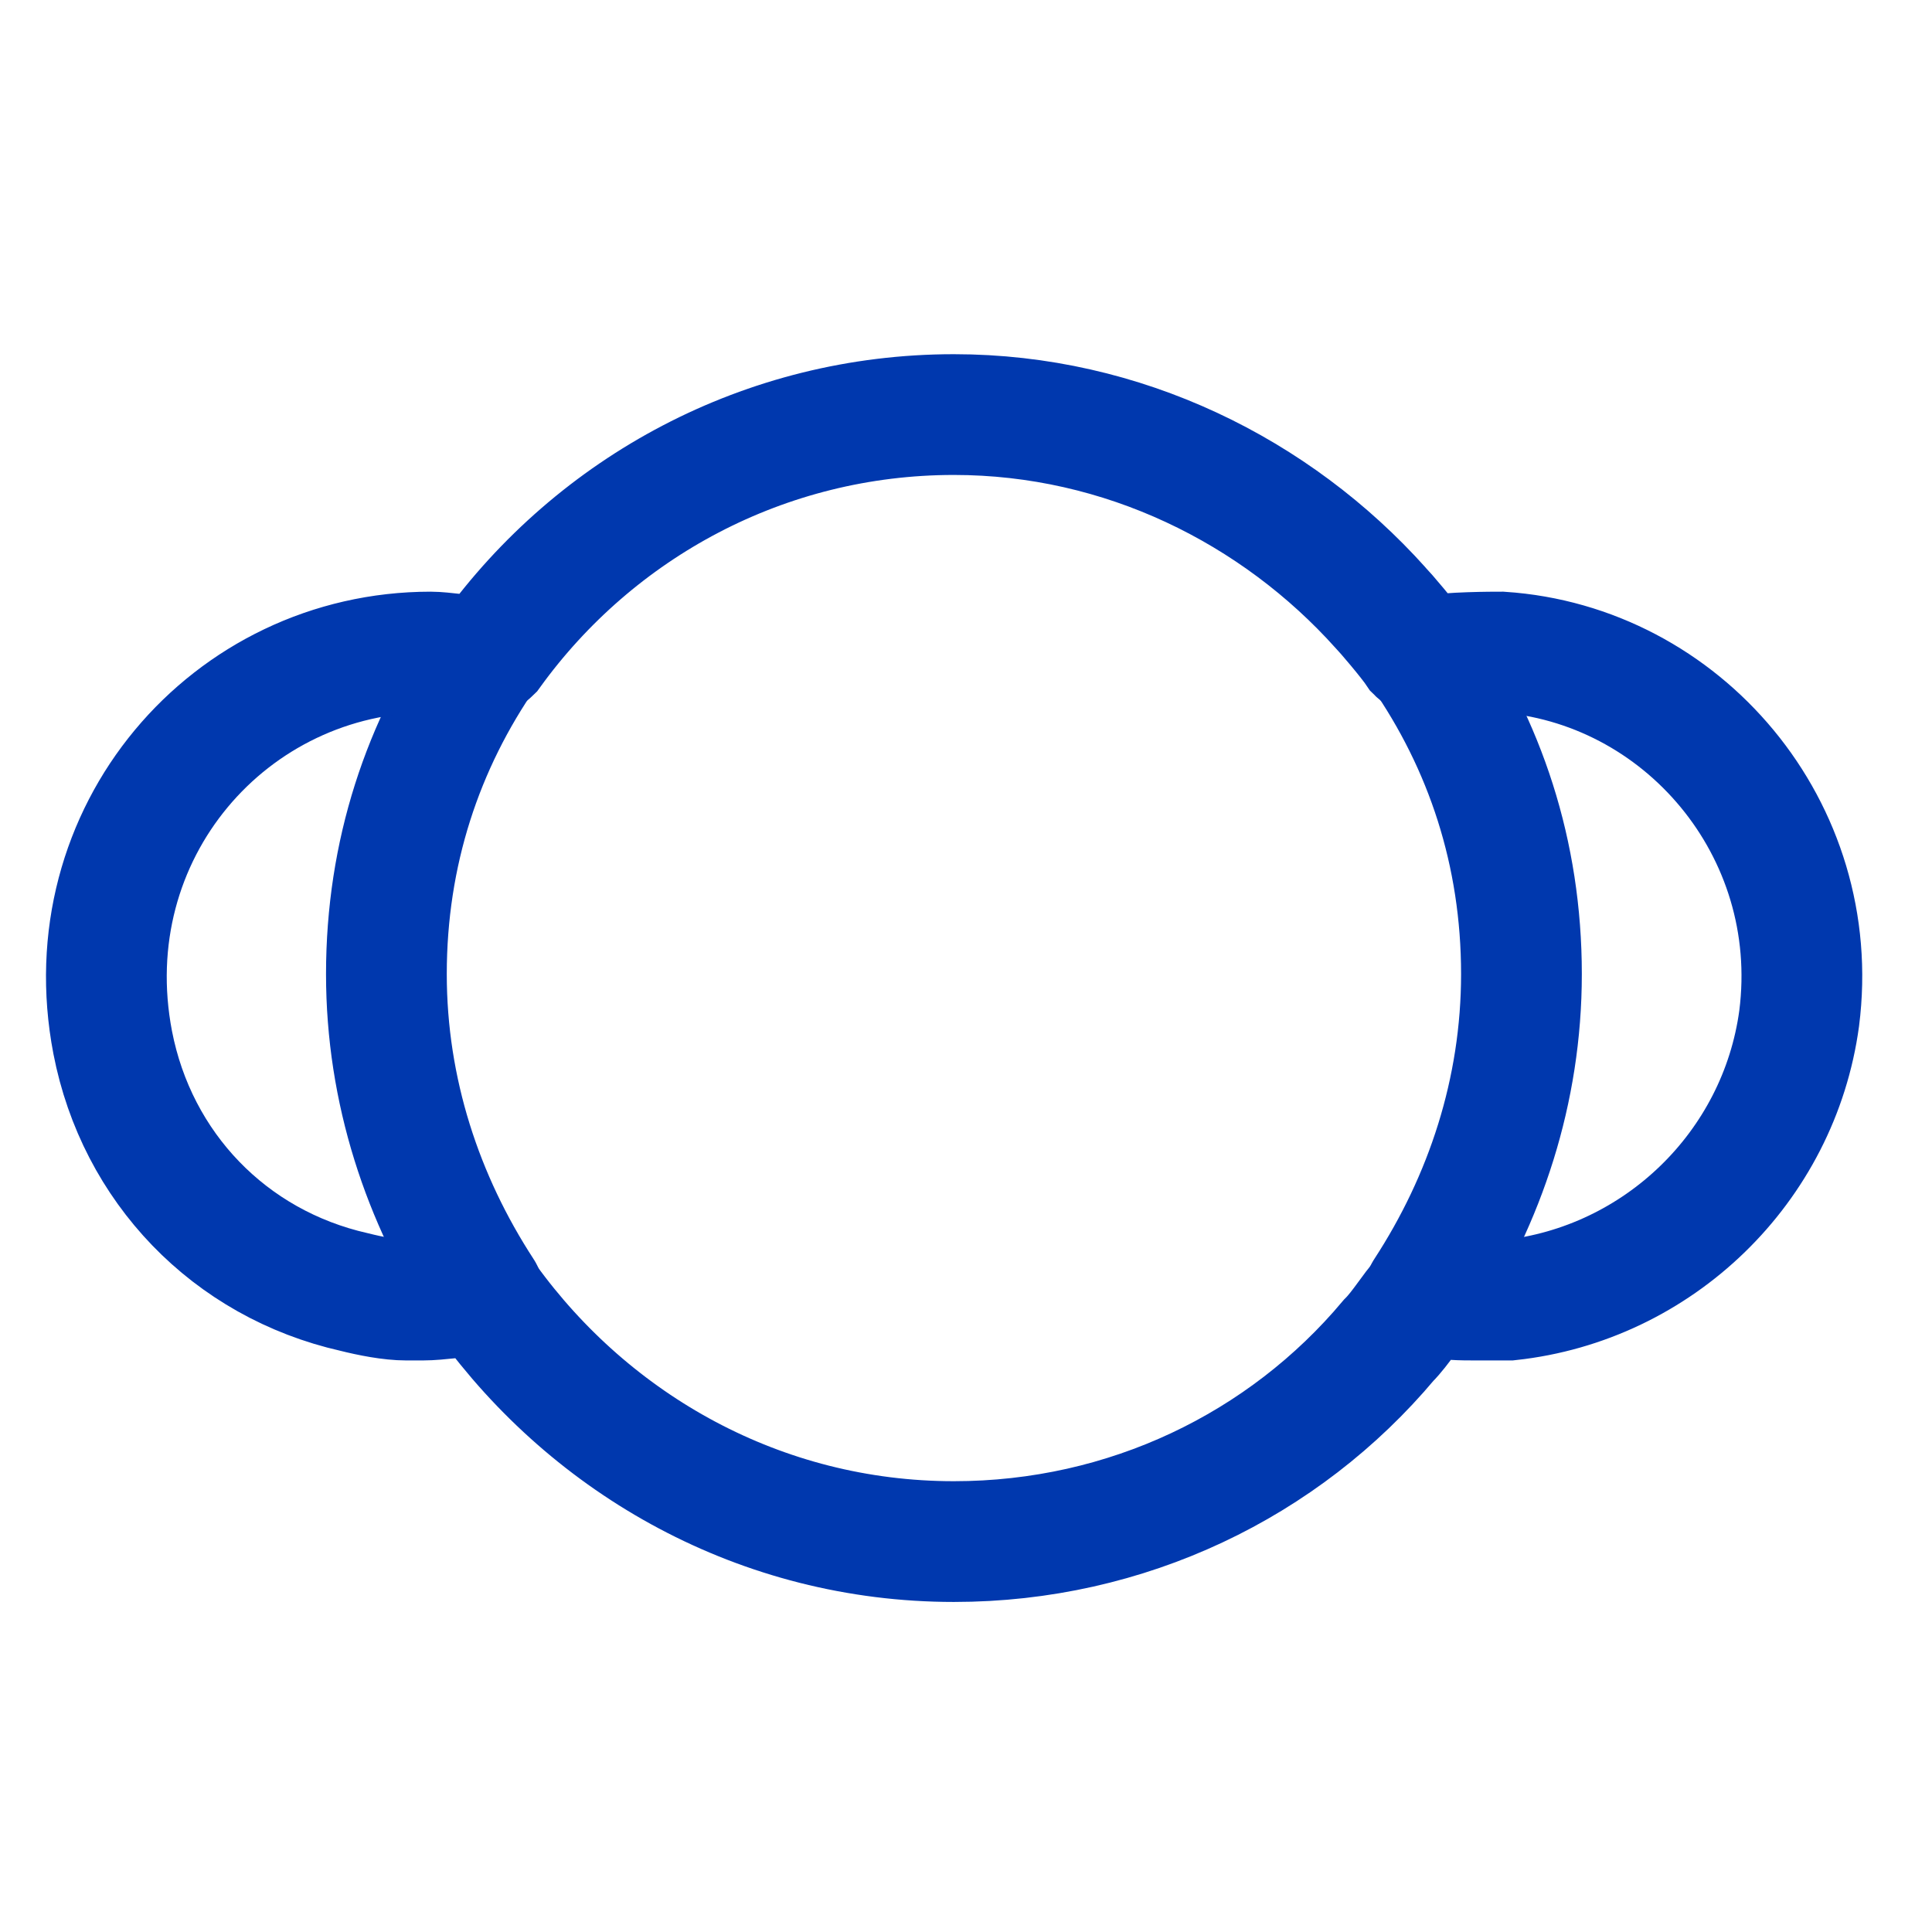
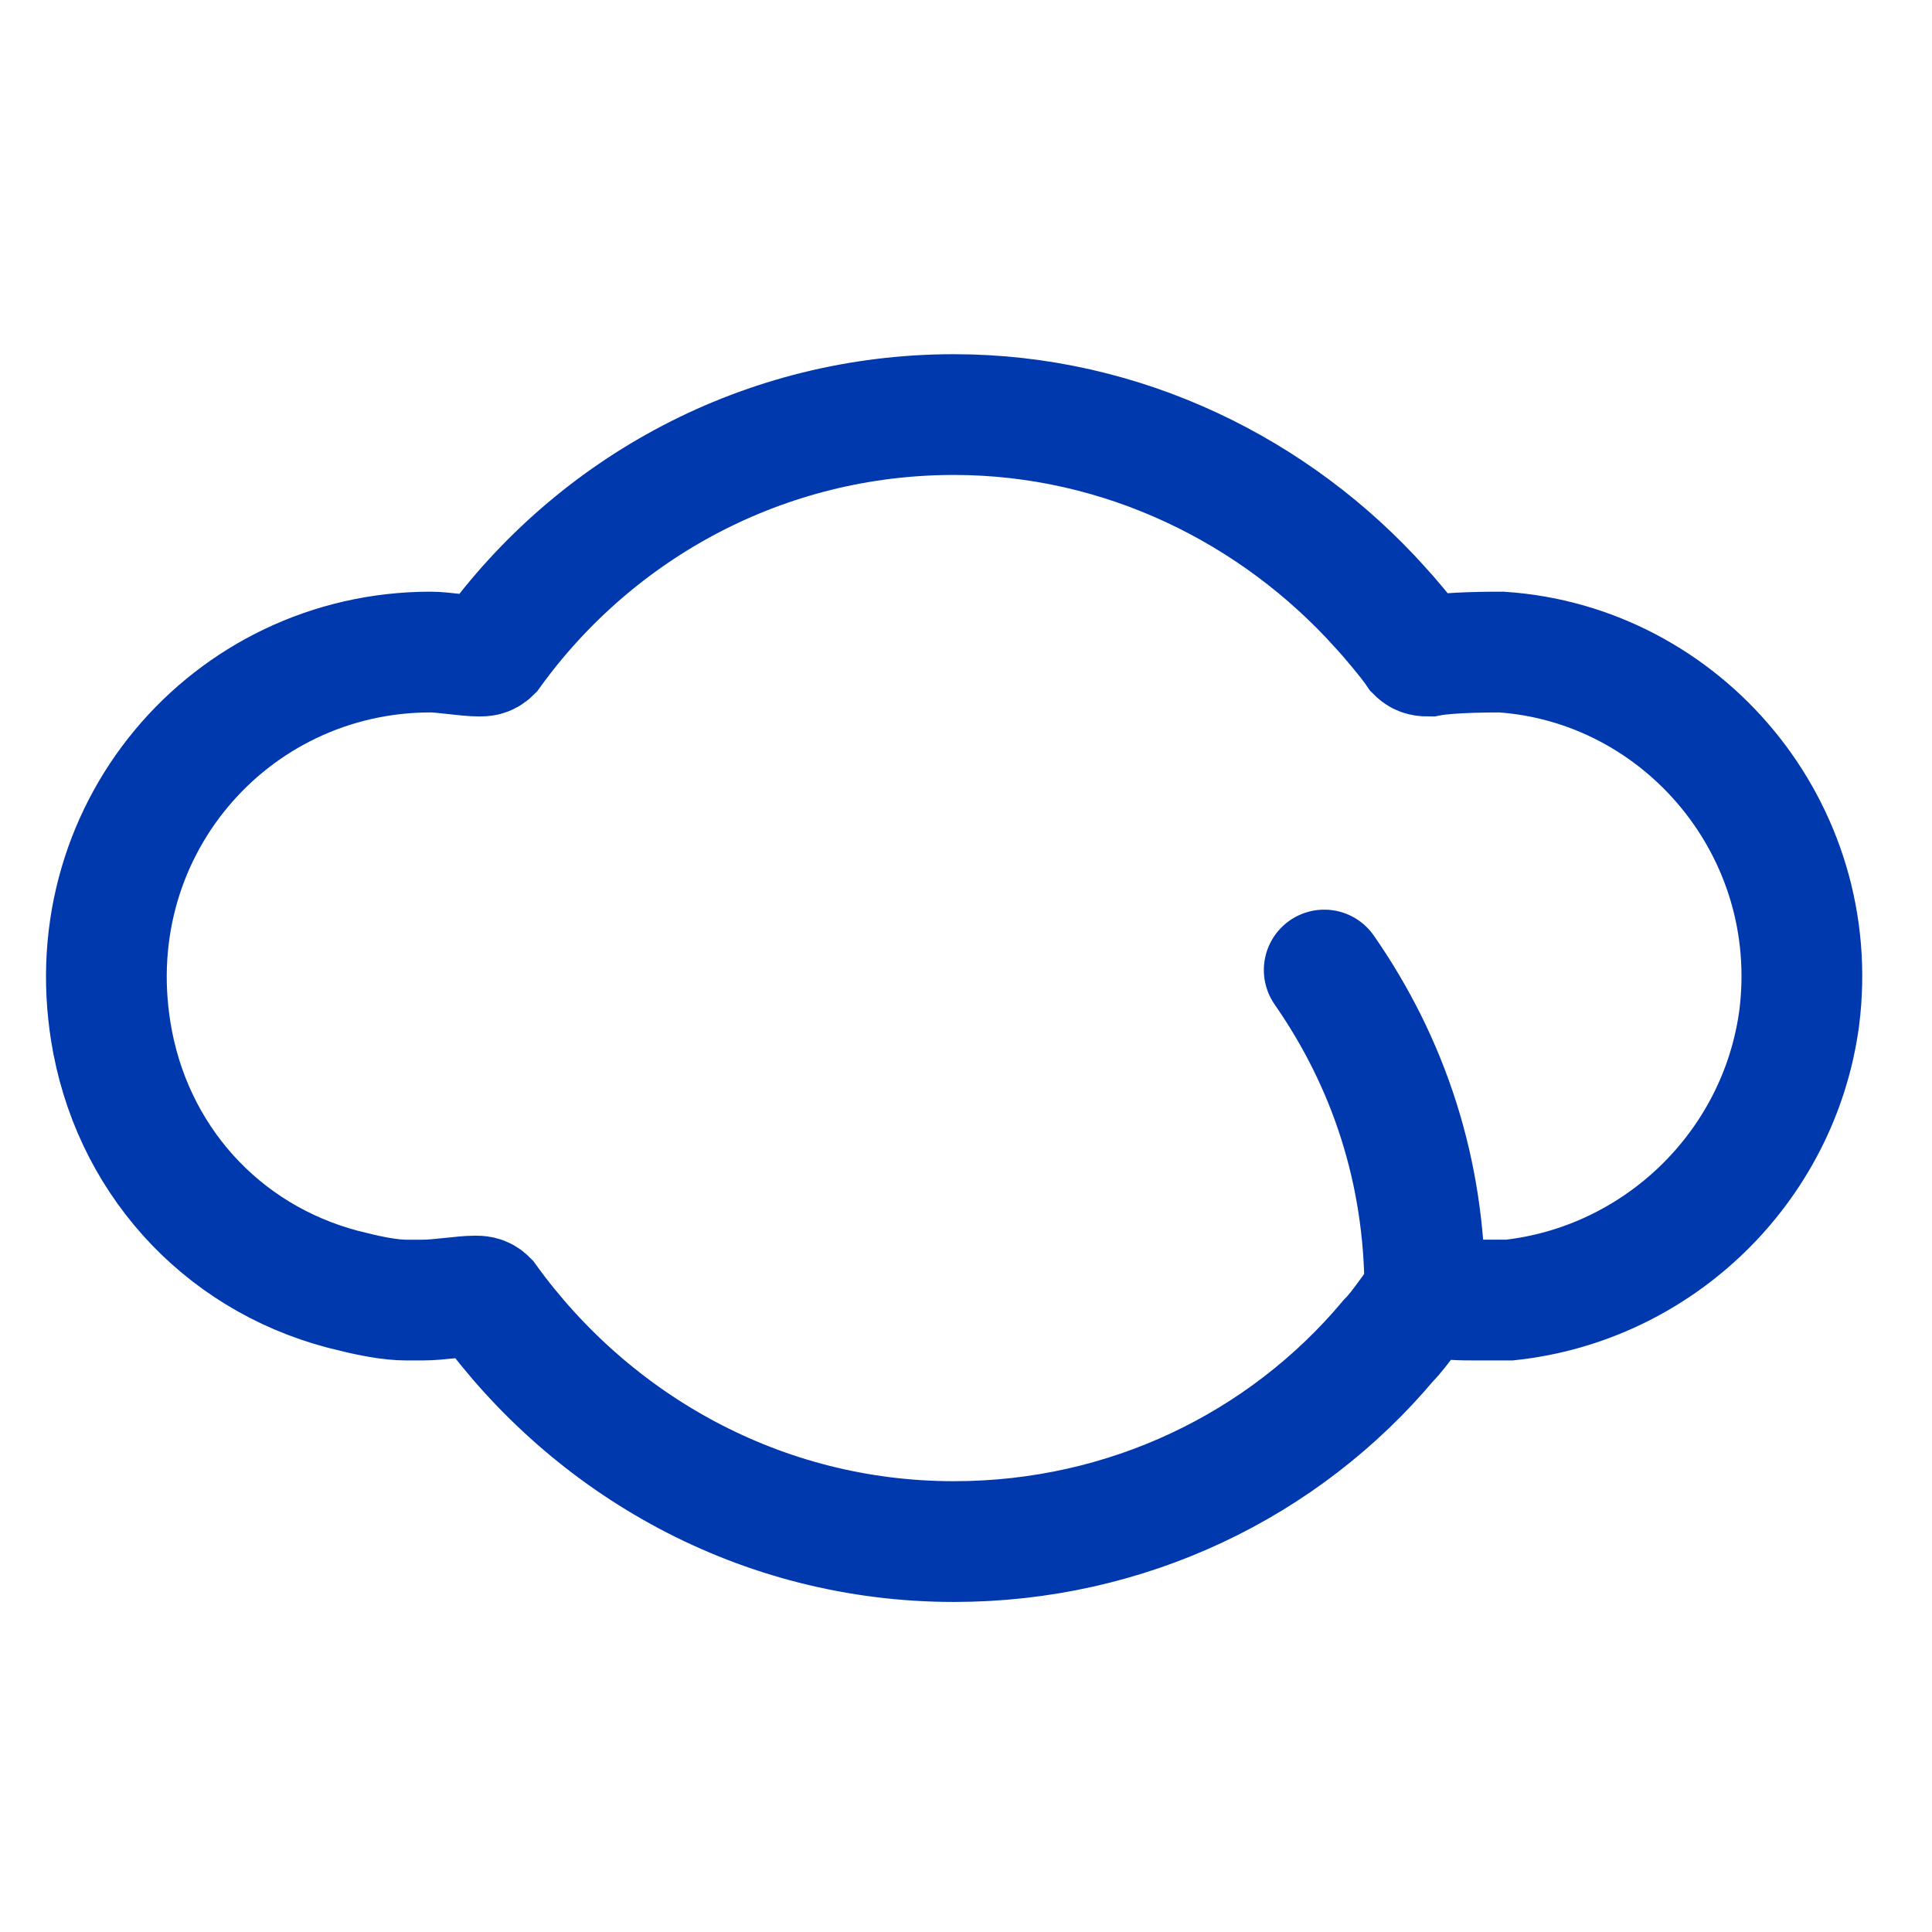
<svg xmlns="http://www.w3.org/2000/svg" version="1.1" x="0px" y="0px" width="48px" height="48px" viewBox="0 0 48 48" style="enable-background:new 0 0 48 48;" xml:space="preserve">
  <g id="Layer_1">
-     <path style="fill:none;stroke:#0038AE;stroke-width:3;stroke-linecap:round;stroke-miterlimit:10;" d="M12.1,16.2   c-1.6,2.3-2.5,5-2.5,8c0,2.9,0.9,5.6,2.4,7.9" />
-     <path style="fill:none;stroke:#0038AE;stroke-width:3;stroke-linecap:round;stroke-miterlimit:10;" d="M35.4,32.1   c1.5-2.3,2.4-5,2.4-7.9c0-3-0.9-5.7-2.5-8" />
+     <path style="fill:none;stroke:#0038AE;stroke-width:3;stroke-linecap:round;stroke-miterlimit:10;" d="M35.4,32.1   c0-3-0.9-5.7-2.5-8" />
    <path style="fill:none;stroke:#0038AE;stroke-width:3;stroke-linecap:round;stroke-miterlimit:10;" d="M34.5,33.3   c-2.6,3.1-6.5,5-10.8,5c-4.8,0-9-2.4-11.6-6c-0.1-0.1-0.2-0.1-0.3-0.1c-0.3,0-0.9,0.1-1.3,0.1c-0.1,0-0.3,0-0.4,0   c-0.4,0-0.9-0.1-1.3-0.2c-3.1-0.7-5.4-3.1-6-6.2c-1-5.2,2.9-9.7,7.9-9.7c0.3,0,0.9,0.1,1.2,0.1c0.1,0,0.2,0,0.3-0.1   c2.6-3.6,6.8-5.9,11.5-5.9c4.2,0,8,1.9,10.6,4.8c0.1,0.1,0.7,0.8,0.9,1.1c0.1,0.1,0.2,0.1,0.3,0.1c0.5-0.1,1.6-0.1,1.8-0.1   c4.5,0.3,8,4.4,7.4,9.1c-0.5,3.7-3.5,6.6-7.2,7c-0.3,0-0.5,0-0.8,0c-0.4,0-0.8,0-1.1-0.1c-0.1,0-0.2,0-0.3,0.1   C35.1,32.5,34.8,33,34.5,33.3z" />
  </g>
  <g id="Layer_2">
</g>
</svg>